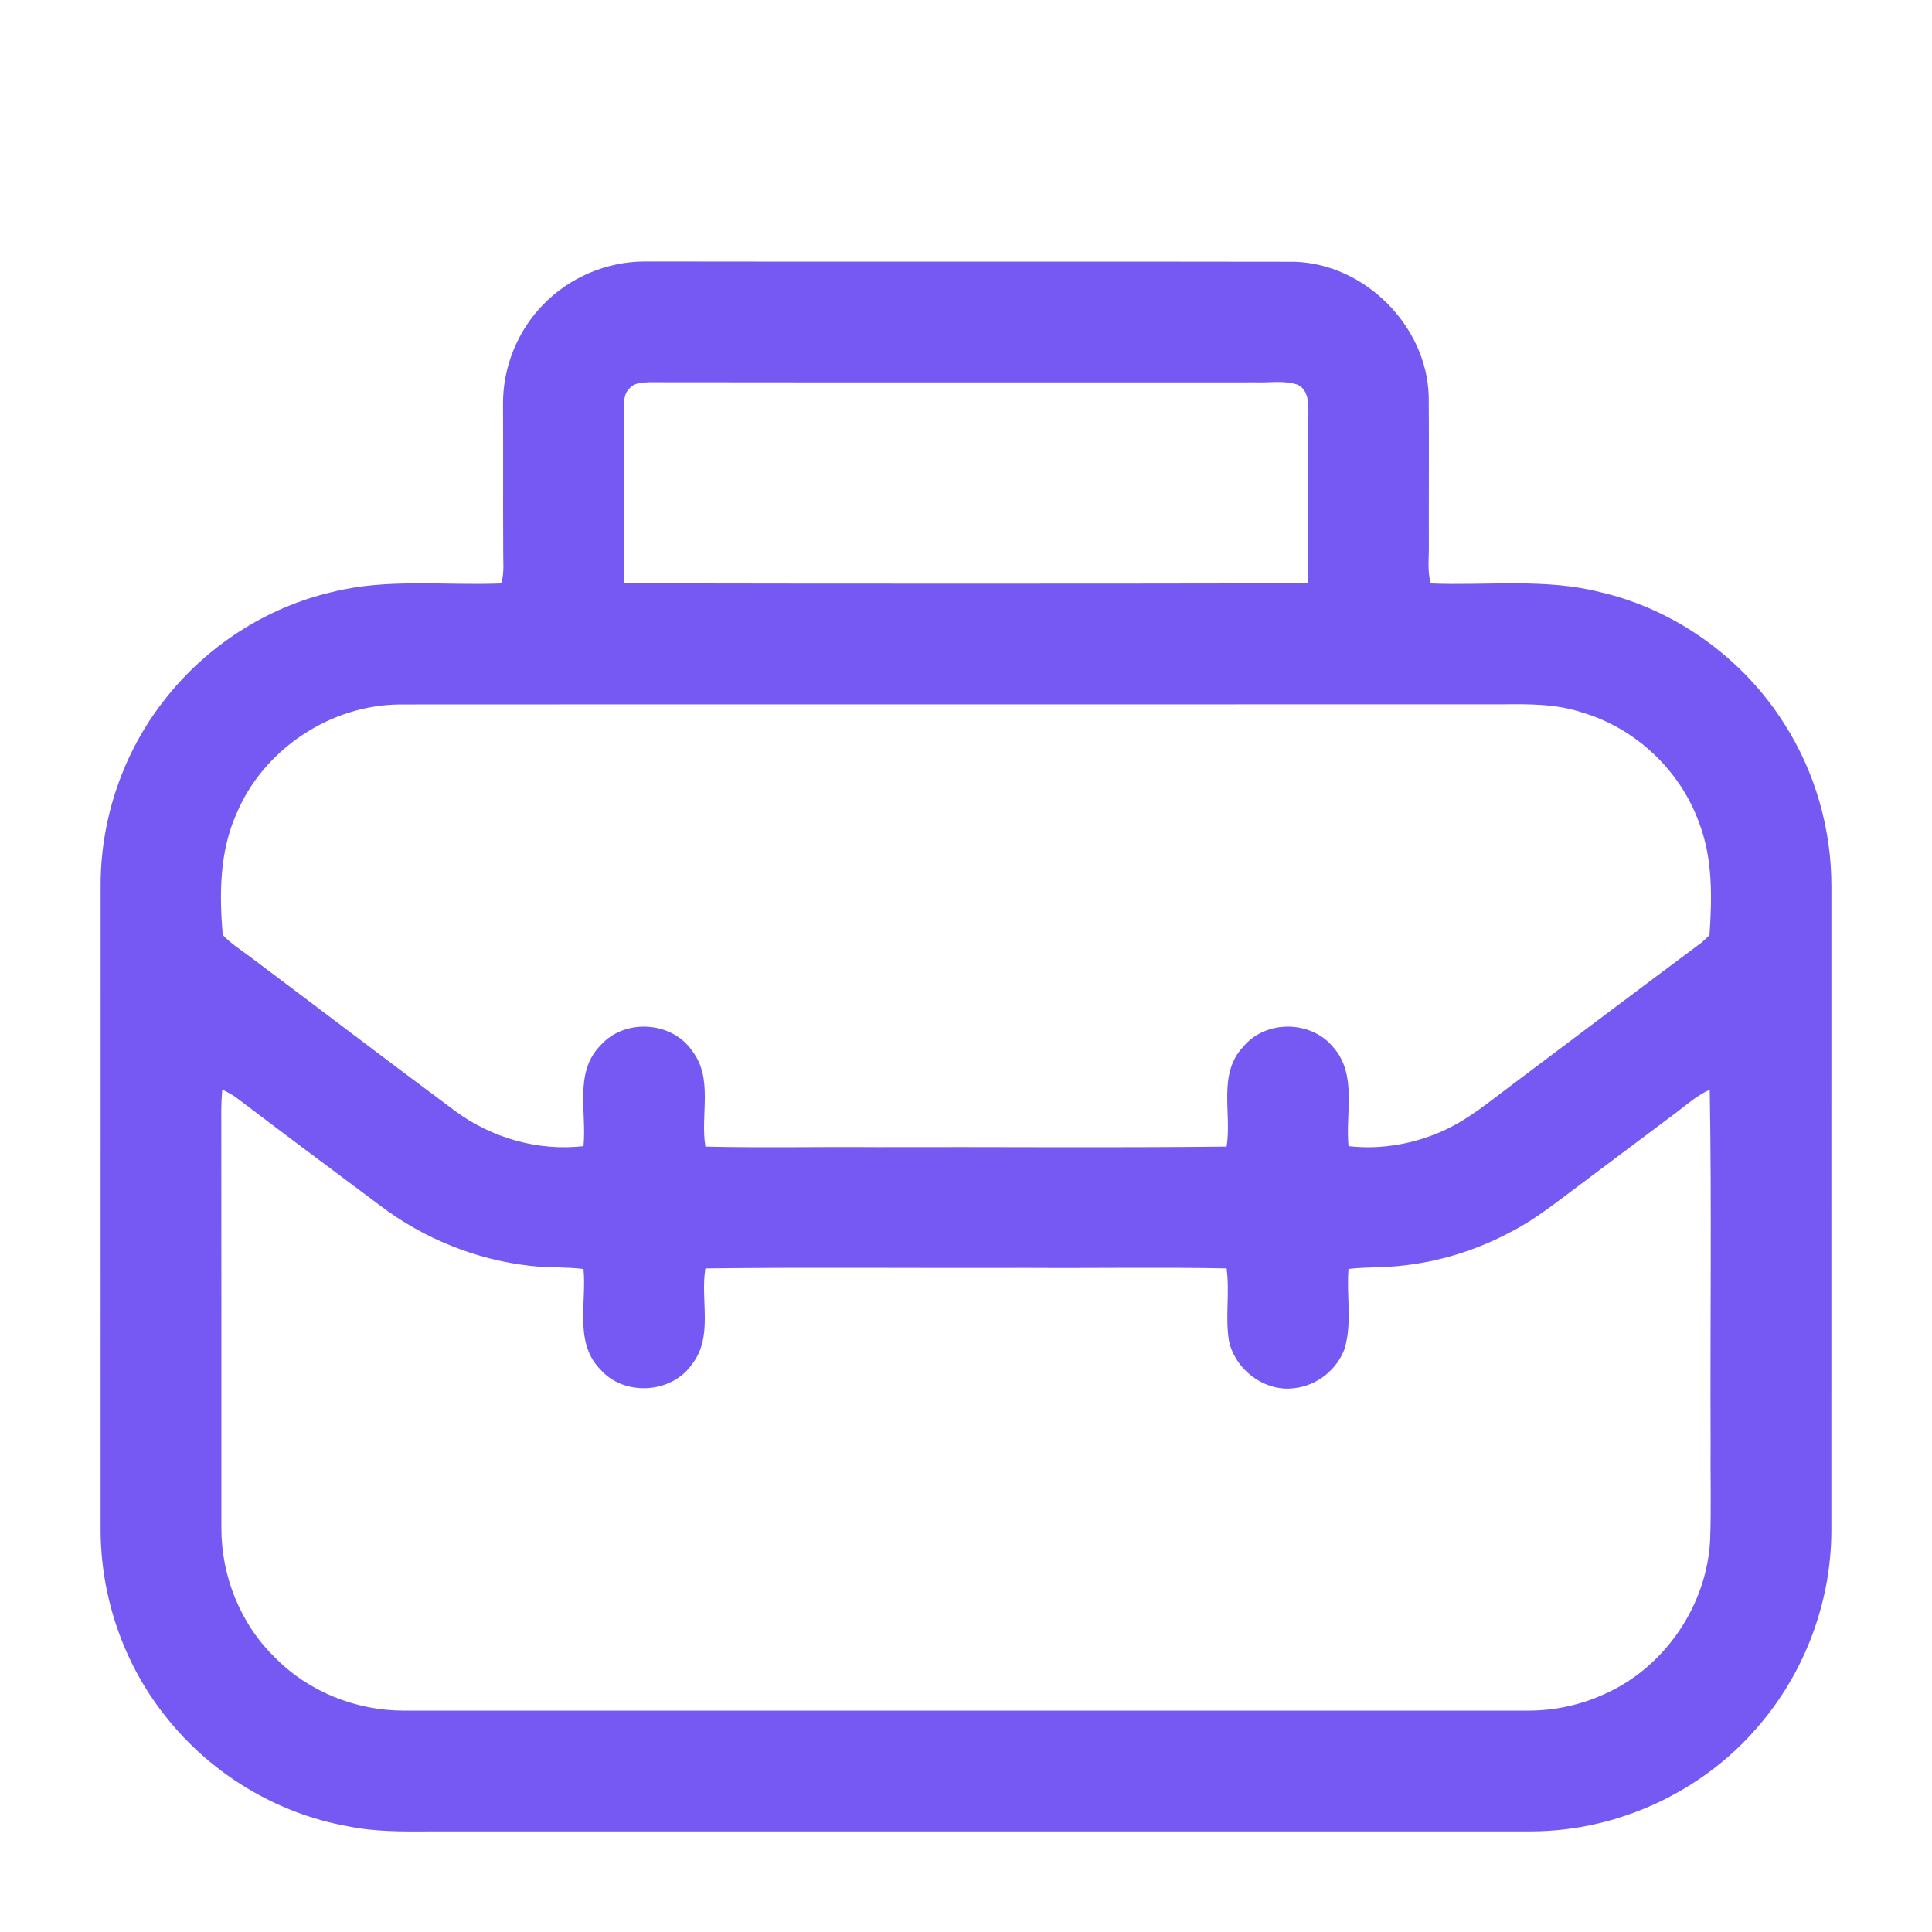
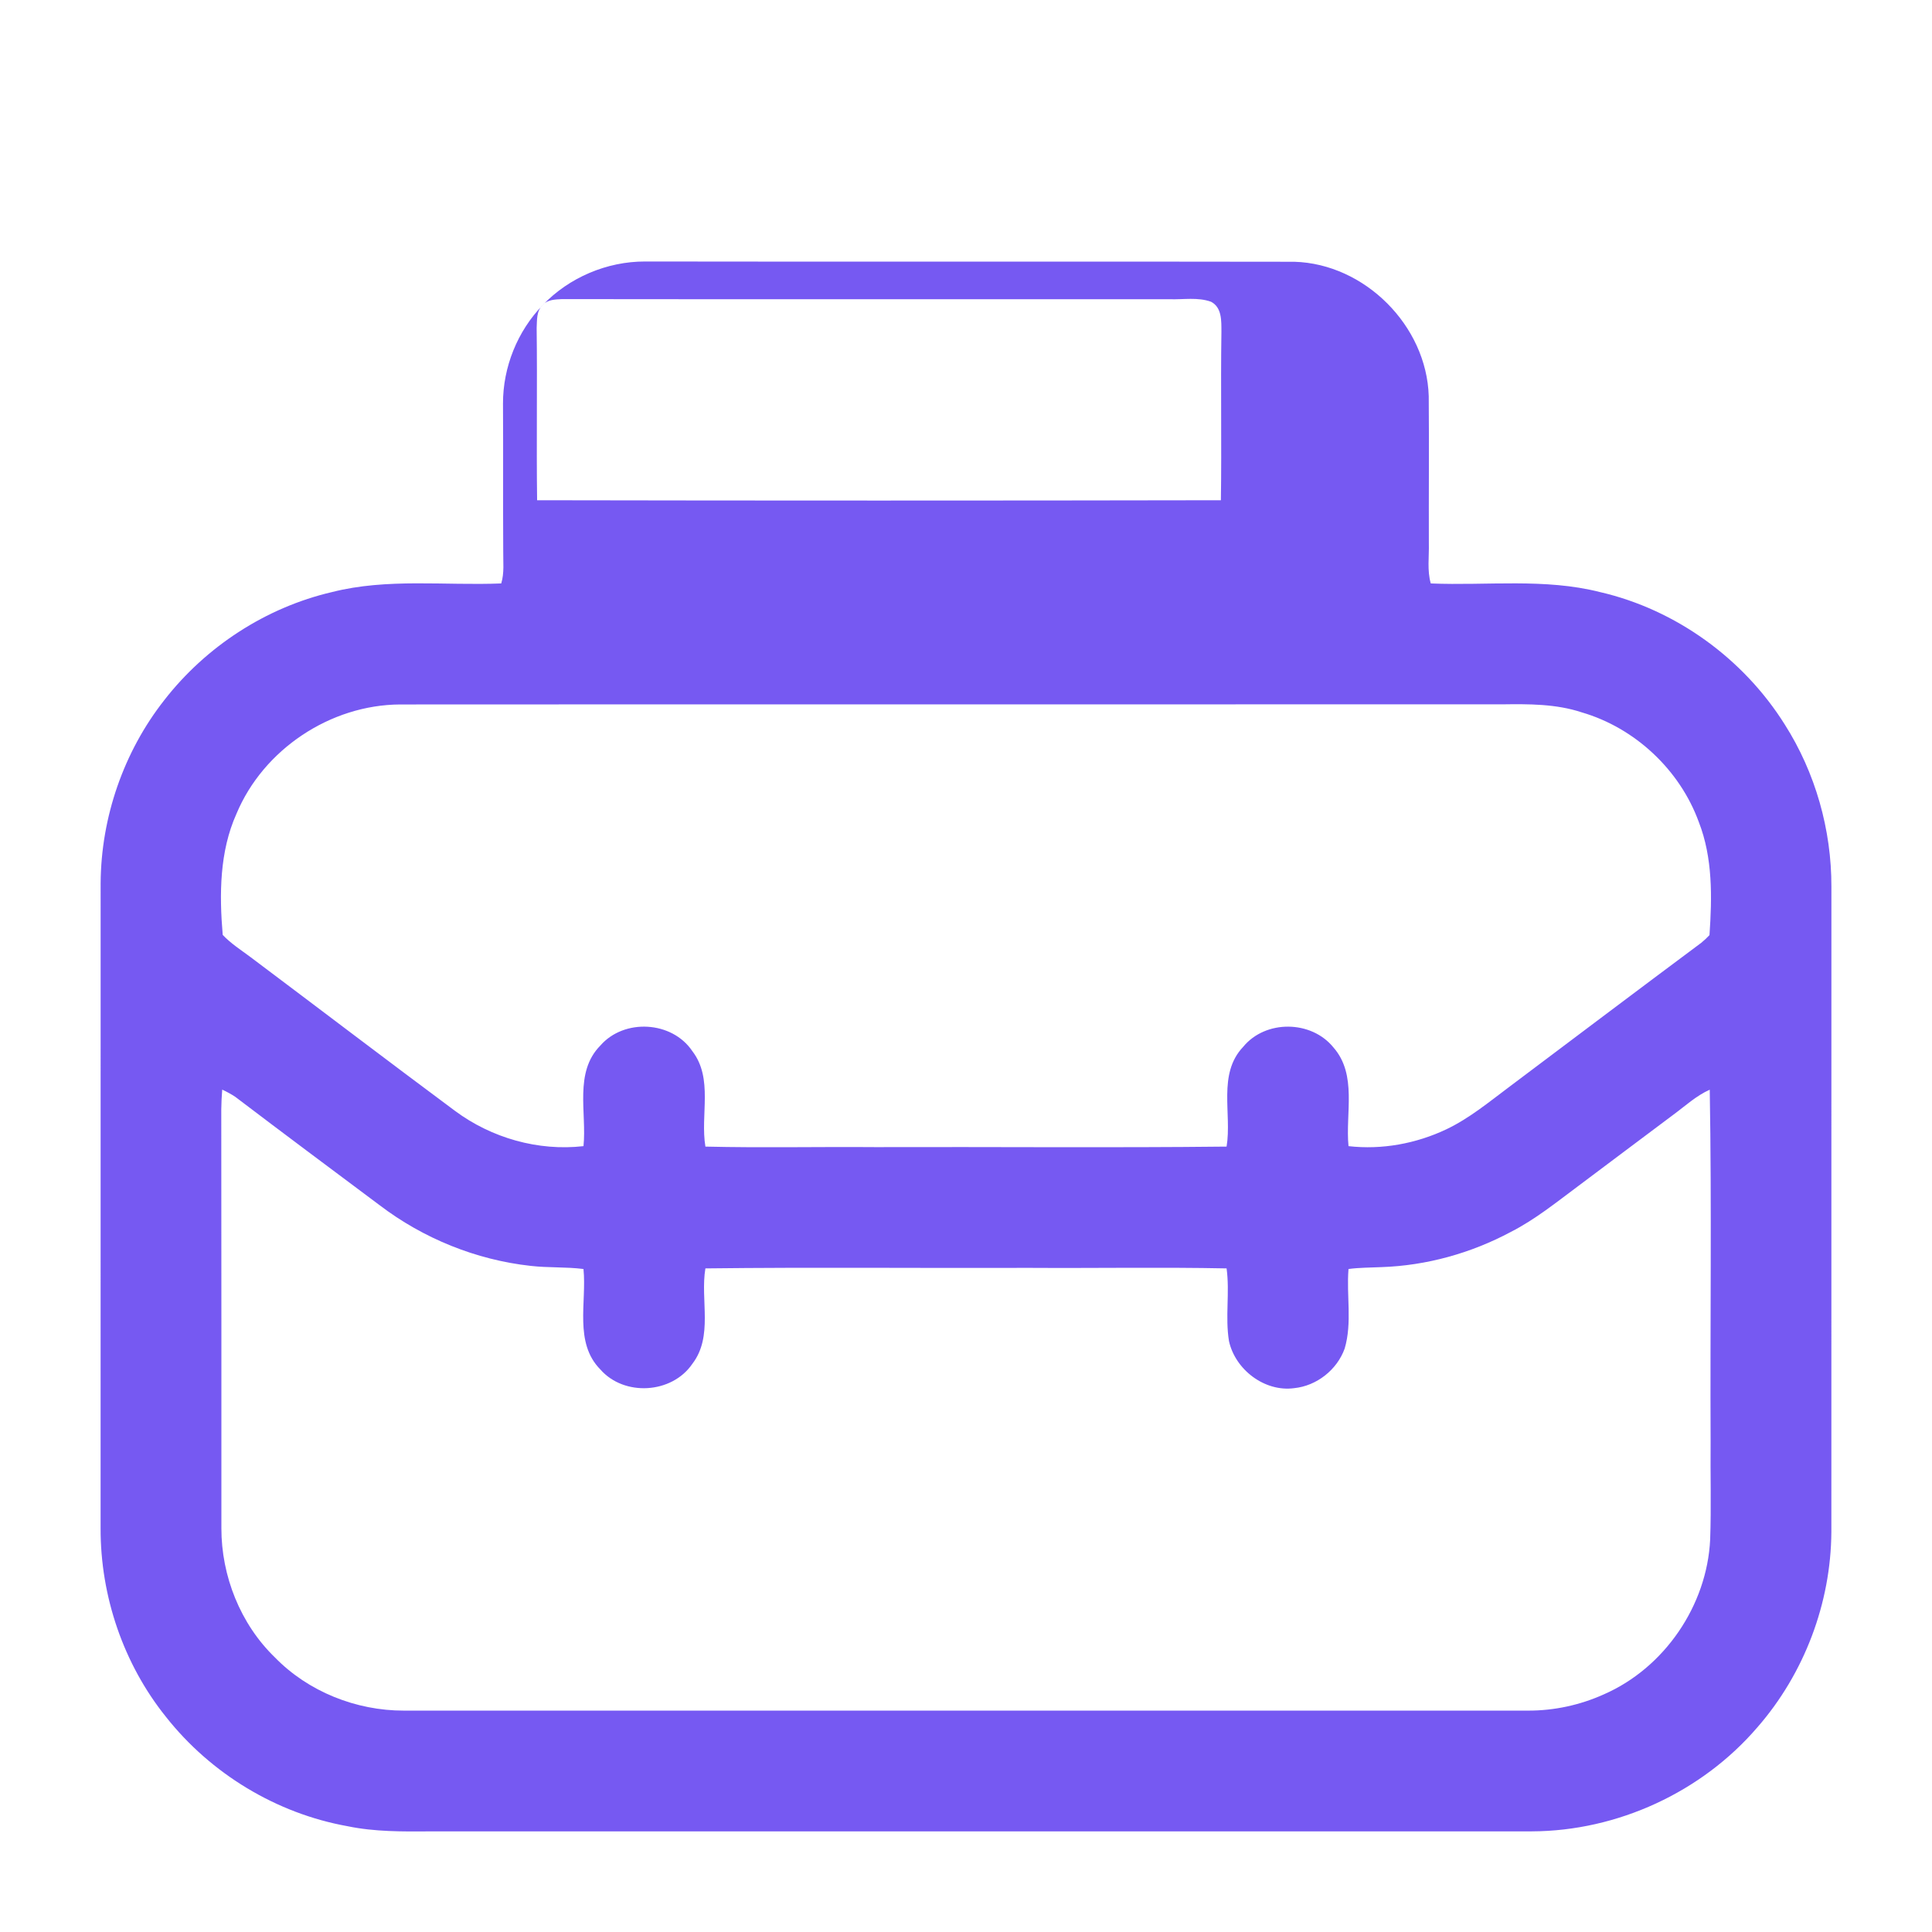
<svg xmlns="http://www.w3.org/2000/svg" width="512pt" height="512pt" viewBox="0 0 512 512">
-   <path fill="#7659f2" d="M143.83 80.85c6.97-7.31 17.01-11.57 27.1-11.55 57.36.1 114.73-.04 172.09.07 18.66.54 35.06 16.96 35.61 35.61.11 13.01-.01 26.02.03 39.02.09 3.53-.48 7.17.51 10.62 14.94.62 30.19-1.44 44.86 2.29 20.11 4.64 38.03 17.66 48.97 35.12 8.11 12.76 12.38 27.87 12.34 42.98-.02 56.99.01 113.98-.01 170.97-.11 18.86-7.19 37.55-19.58 51.75-14.75 17.21-37.1 27.51-59.76 27.6-97.33.01-194.66 0-291.99.01-7.32.05-14.72.12-21.92-1.38-18.85-3.38-36.24-13.94-48.09-28.96-11.28-14.03-17.39-32.02-17.33-50 .02-57 0-113.99.01-170.99.11-17.42 6.1-34.77 16.87-48.47 11.02-14.18 26.92-24.55 44.43-28.63 14.67-3.73 29.92-1.68 44.86-2.29.86-2.79.49-5.75.53-8.62-.08-13.02.02-26.04-.06-39.06-.02-9.62 3.82-19.19 10.53-26.09m23.05 22.03c-1.71 1.52-1.49 4-1.61 6.07.19 15.22-.08 30.44.12 45.65 60.4.11 120.82.11 181.21 0 .22-14.87-.08-29.76.14-44.64-.02-2.81.18-6.42-2.73-7.95-3.5-1.28-7.36-.55-11.01-.68-53.68-.01-107.35.04-161.02-.03-1.78.1-3.84.1-5.1 1.58M62.67 215.65c-4.51 10.03-4.56 21.37-3.65 32.11 2.17 2.3 4.86 4 7.38 5.89 18.08 13.57 36.05 27.27 54.19 40.75 9.67 7.18 22.05 10.71 34.04 9.34.9-8.84-2.55-19.55 4.46-26.65 6.31-7.25 18.99-6.54 24.37 1.45 5.63 7.31 2.07 16.94 3.48 25.32 15.01.36 30.04.02 45.05.14 31.02-.1 62.06.2 93.07-.14 1.44-8.75-2.44-19.23 4.38-26.42 5.94-7.26 18.1-7.1 23.95.16 6.34 7.24 3.12 17.47 3.98 26.14 8.83 1.01 17.91-.66 25.92-4.46 6.1-2.9 11.33-7.25 16.71-11.27 16.94-12.73 33.85-25.5 50.84-38.15.78-.63 1.51-1.31 2.19-2.05.69-10 .88-20.47-2.83-29.97-5.04-13.83-16.9-24.94-31.03-29.06-6.82-2.26-14.07-2.22-21.17-2.12-97.32.03-194.65-.03-291.97.03-18.48.09-36.24 11.91-43.36 28.96m-3.78 73.11c-.15 1.74-.22 3.49-.25 5.24.06 36.99.01 73.98.03 110.98-.02 12.65 5.02 25.37 14.14 34.21 8.85 9.11 21.56 14.16 34.22 14.14 99.31.01 198.62 0 297.94 0 6.9.02 13.78-1.47 20.07-4.31 16.05-7.01 27.34-23.55 28.17-41.03.31-8.66.03-17.33.12-25.99-.15-31.07.31-62.16-.23-93.22-3.61 1.61-6.52 4.34-9.67 6.65-8.4 6.27-16.76 12.58-25.15 18.86-5.79 4.3-11.43 8.89-17.89 12.18-10.54 5.64-22.35 8.93-34.31 9.33-2.9.14-5.82.11-8.71.5-.58 7 1.01 14.24-1.02 21.09-2.03 5.64-7.41 9.88-13.39 10.49-7.82 1.05-15.62-4.91-17.27-12.5-1.04-6.37.25-12.86-.63-19.24-17.34-.35-34.71-.03-52.06-.14-28.68.1-57.39-.2-86.06.14-1.41 8.37 2.15 18.01-3.48 25.32-5.41 7.91-18.05 8.68-24.37 1.45-7-7.09-3.57-17.79-4.46-26.61-4.65-.59-9.36-.29-14.02-.83-14.46-1.6-28.44-7.27-40.01-16.08-12.77-9.54-25.55-19.07-38.24-28.71-1.11-.74-2.28-1.36-3.47-1.92z" />
+   <path fill="#7659f2" d="M143.83 80.85c6.97-7.31 17.01-11.57 27.1-11.55 57.36.1 114.73-.04 172.09.07 18.66.54 35.06 16.96 35.61 35.61.11 13.01-.01 26.02.03 39.02.09 3.53-.48 7.17.51 10.62 14.94.62 30.19-1.44 44.86 2.29 20.11 4.64 38.03 17.66 48.97 35.12 8.11 12.76 12.38 27.87 12.34 42.98-.02 56.99.01 113.98-.01 170.97-.11 18.86-7.19 37.55-19.58 51.75-14.75 17.21-37.1 27.51-59.76 27.6-97.33.01-194.66 0-291.99.01-7.32.05-14.72.12-21.92-1.38-18.85-3.38-36.24-13.94-48.09-28.96-11.28-14.03-17.39-32.02-17.33-50 .02-57 0-113.99.01-170.99.11-17.42 6.1-34.77 16.87-48.47 11.02-14.18 26.92-24.55 44.43-28.63 14.67-3.73 29.92-1.68 44.86-2.29.86-2.79.49-5.75.53-8.62-.08-13.02.02-26.04-.06-39.06-.02-9.62 3.82-19.19 10.53-26.09c-1.71 1.52-1.49 4-1.61 6.07.19 15.22-.08 30.44.12 45.65 60.4.11 120.82.11 181.21 0 .22-14.87-.08-29.76.14-44.64-.02-2.81.18-6.42-2.73-7.95-3.5-1.28-7.36-.55-11.01-.68-53.68-.01-107.35.04-161.02-.03-1.78.1-3.84.1-5.1 1.58M62.67 215.65c-4.51 10.03-4.56 21.37-3.65 32.11 2.17 2.3 4.86 4 7.38 5.89 18.08 13.57 36.05 27.27 54.19 40.75 9.67 7.18 22.05 10.71 34.04 9.34.9-8.84-2.55-19.55 4.46-26.65 6.31-7.25 18.99-6.54 24.37 1.45 5.63 7.31 2.07 16.94 3.48 25.32 15.01.36 30.04.02 45.05.14 31.02-.1 62.06.2 93.07-.14 1.44-8.75-2.44-19.23 4.38-26.42 5.94-7.26 18.1-7.1 23.95.16 6.34 7.24 3.12 17.47 3.98 26.14 8.83 1.01 17.91-.66 25.92-4.46 6.1-2.9 11.33-7.25 16.71-11.27 16.94-12.73 33.85-25.5 50.84-38.15.78-.63 1.51-1.31 2.19-2.05.69-10 .88-20.47-2.83-29.97-5.04-13.83-16.9-24.94-31.03-29.06-6.82-2.26-14.07-2.22-21.17-2.12-97.32.03-194.65-.03-291.97.03-18.48.09-36.24 11.91-43.36 28.96m-3.78 73.11c-.15 1.74-.22 3.49-.25 5.24.06 36.99.01 73.98.03 110.98-.02 12.65 5.02 25.37 14.14 34.21 8.85 9.11 21.56 14.16 34.22 14.14 99.31.01 198.62 0 297.94 0 6.9.02 13.78-1.47 20.07-4.31 16.05-7.01 27.34-23.55 28.17-41.03.31-8.66.03-17.33.12-25.99-.15-31.07.31-62.16-.23-93.22-3.61 1.61-6.52 4.34-9.67 6.65-8.4 6.27-16.76 12.58-25.15 18.86-5.79 4.3-11.43 8.89-17.89 12.18-10.54 5.64-22.35 8.93-34.31 9.33-2.9.14-5.82.11-8.71.5-.58 7 1.01 14.24-1.02 21.09-2.03 5.64-7.41 9.88-13.39 10.49-7.82 1.05-15.62-4.91-17.27-12.5-1.04-6.37.25-12.86-.63-19.24-17.34-.35-34.71-.03-52.06-.14-28.68.1-57.39-.2-86.06.14-1.41 8.37 2.15 18.01-3.48 25.32-5.41 7.91-18.05 8.68-24.37 1.45-7-7.09-3.57-17.79-4.46-26.61-4.65-.59-9.36-.29-14.02-.83-14.46-1.6-28.44-7.27-40.01-16.08-12.77-9.54-25.55-19.07-38.24-28.71-1.11-.74-2.28-1.36-3.47-1.92z" />
</svg>